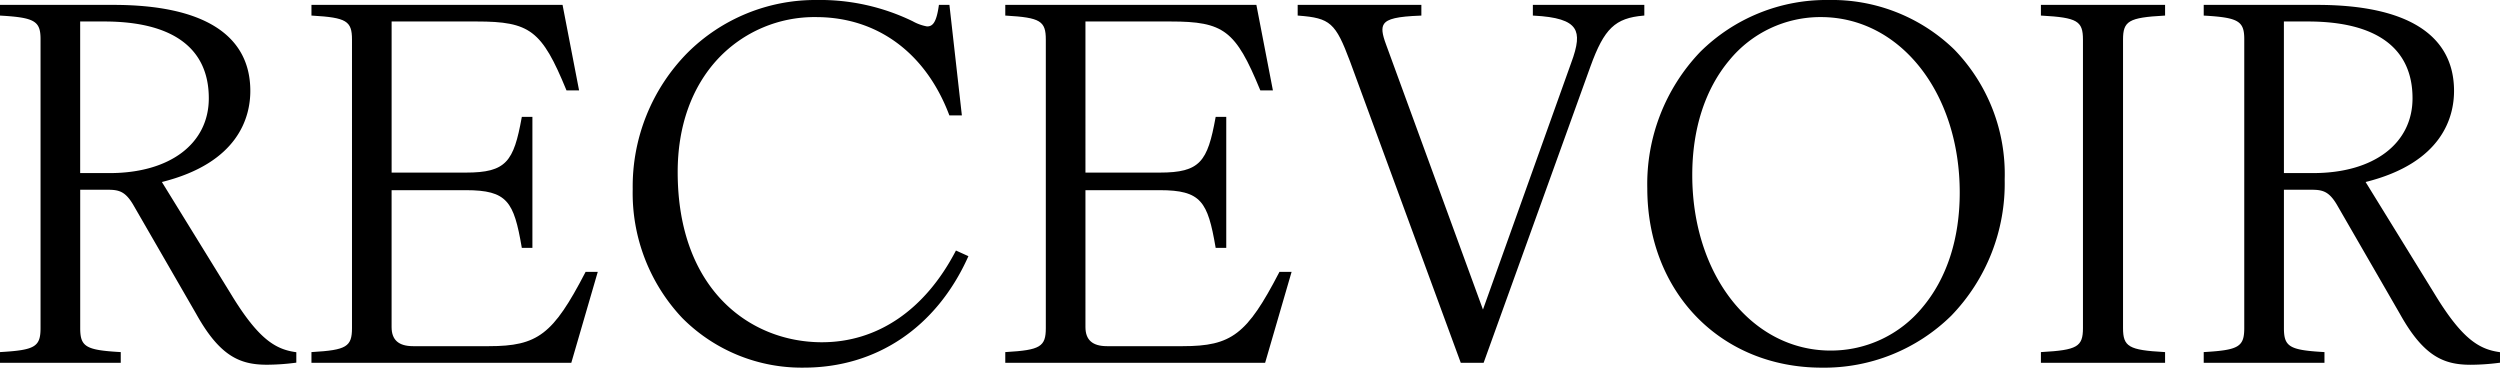
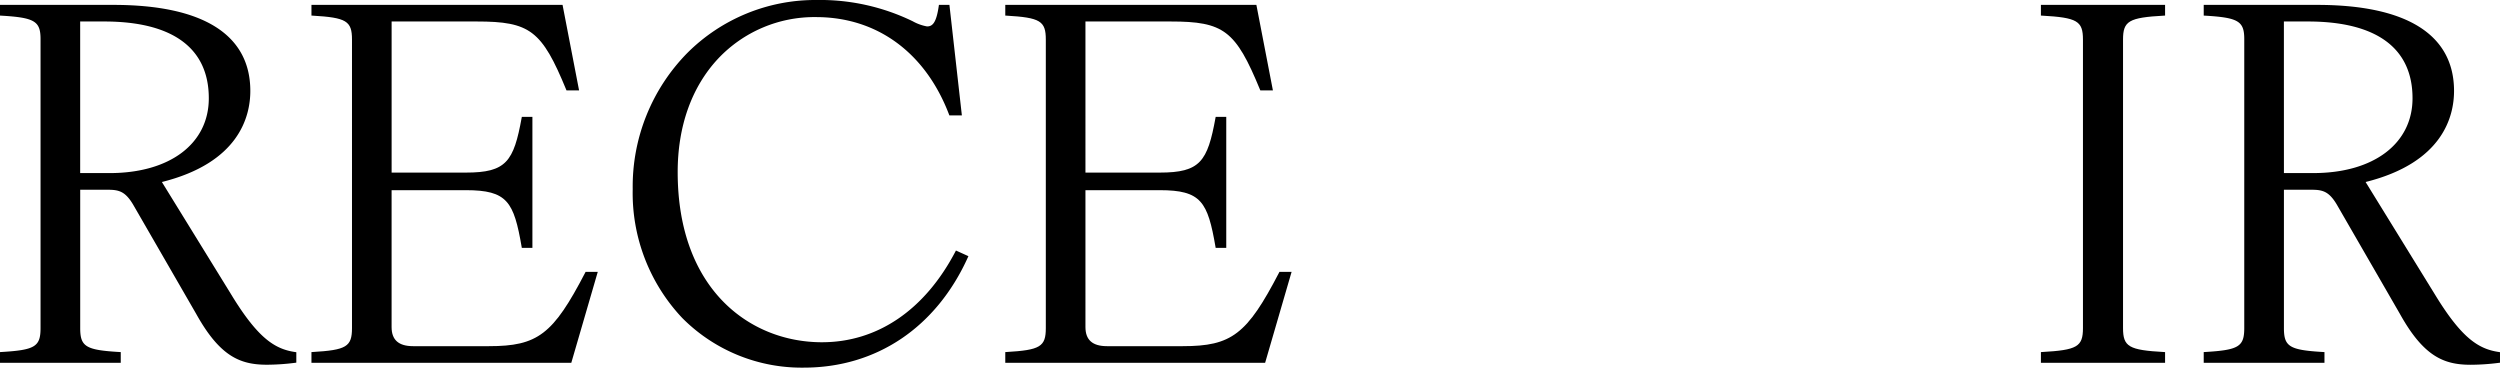
<svg xmlns="http://www.w3.org/2000/svg" id="Groupe_19" data-name="Groupe 19" width="287.352" height="42.259" viewBox="0 0 287.352 42.259">
  <defs>
    <clipPath id="clip-path">
      <rect id="Rectangle_7" data-name="Rectangle 7" width="287.352" height="42.259" />
    </clipPath>
  </defs>
  <g id="Groupe_15" data-name="Groupe 15" clip-path="url(#clip-path)">
    <path id="Tracé_15" data-name="Tracé 15" d="M26.564,34.659,18.607,21.75c8.839-2.208,10.165-7.5,10.165-10.468,0-6.47-5.441-9.89-15.735-9.89H0V2.621l.1.006c3.878.225,4.56.628,4.56,2.7V38.538c0,2.141-.639,2.528-4.56,2.755L0,41.3v1.228H13.879V41.3l-.1-.006c-3.921-.227-4.56-.613-4.56-2.755v-15.9h3.148c1.342,0,2.081.188,3.051,1.911L22.55,36.907c2.723,4.889,5.044,5.845,8.134,5.845a26.2,26.2,0,0,0,3.275-.226l.1-.014v-1.2l-.1-.013c-2.328-.333-4.284-1.525-7.394-6.635M9.215,3.3h2.755C19.838,3.3,24,6.352,24,12.125c0,5.224-4.478,8.6-11.409,8.6H9.215Z" transform="translate(0 -0.83)" />
    <path id="Tracé_16" data-name="Tracé 16" d="M120.2,32.137c-3.706,7.134-5.467,8.482-11.085,8.482h-8.711c-1.665,0-2.474-.717-2.474-2.193V22.689h8.543c4.766,0,5.512,1.324,6.409,6.539l.016.093h1.217V14.261H112.9l-.017.092c-.917,5.046-1.767,6.315-6.409,6.315H97.933V3.3h9.78c6.135,0,7.482,1.028,10.294,7.855l.029.069h1.445l-1.9-9.833H88.719V2.62l.1.006c3.92.227,4.559.613,4.559,2.755V38.538c0,2.142-.639,2.528-4.559,2.755l-.1.006v1.228h29.868l3-10.308.042-.143h-1.4Z" transform="translate(-52.92 -0.83)" />
    <path id="Tracé_17" data-name="Tracé 17" d="M217.329,28.889c-3.521,6.738-8.974,10.449-15.356,10.449-8.253,0-16.579-6.048-16.579-19.558,0-5.275,1.607-9.784,4.648-13.039A15.2,15.2,0,0,1,201.3,1.965c7.014,0,12.588,4.091,15.294,11.224l.027.072h1.438L216.639.661l-.011-.1H215.42l-.013.1c-.283,1.979-.727,2.377-1.351,2.377a5.3,5.3,0,0,1-1.647-.594A24.417,24.417,0,0,0,201.3,0a20.808,20.808,0,0,0-14.775,6.066,21.871,21.871,0,0,0-6.3,15.681,20.907,20.907,0,0,0,5.7,14.809,19.342,19.342,0,0,0,13.968,5.7c8.356,0,15.234-4.633,18.872-12.711l.046-.1-1.434-.651Z" transform="translate(-107.501)" />
    <path id="Tracé_18" data-name="Tracé 18" d="M317.838,32.137c-3.706,7.134-5.467,8.482-11.085,8.482h-8.711c-1.664,0-2.474-.717-2.474-2.193V22.689h8.543c4.766,0,5.512,1.324,6.409,6.539l.016.093h1.217V14.261h-1.216l-.017.092c-.917,5.046-1.767,6.315-6.409,6.315h-8.543V3.3h9.78c6.135,0,7.482,1.028,10.294,7.855l.029.069h1.445l-1.9-9.833H286.354V2.62l.1.006c3.92.227,4.559.613,4.559,2.755V38.538c0,2.142-.639,2.528-4.559,2.755l-.1.006v1.228h29.868l3-10.308.042-.143h-1.4Z" transform="translate(-170.806 -0.83)" />
-     <path id="Tracé_19" data-name="Tracé 19" d="M396.675,2.622l.106.005c2.65.138,4.087.589,4.66,1.462.507.773.4,1.934-.376,4.01L390.94,36.413,379.807,5.961c-.473-1.261-.543-1.926-.247-2.369.4-.6,1.537-.865,4.193-.965l.107,0V1.393H369.643V2.619l.1.008c3.642.28,4.251.822,5.918,5.266l12.7,34.562.027.073h2.629L403.3,8.455c1.577-4.348,2.828-5.547,6.087-5.828l.1-.009V1.393H396.675Z" transform="translate(-220.487 -0.831)" />
-     <path id="Tracé_20" data-name="Tracé 20" d="M490.077,0a20.586,20.586,0,0,0-14.768,5.969,21.963,21.963,0,0,0-6.081,15.666c0,11.95,8.437,20.624,20.062,20.624a20.837,20.837,0,0,0,14.873-5.969,21.855,21.855,0,0,0,6.144-15.667,20.544,20.544,0,0,0-5.814-14.95A20.189,20.189,0,0,0,490.077,0m.225,40.294c-9.067,0-15.905-8.674-15.905-20.177,0-5.3,1.473-9.862,4.26-13.191a13.532,13.532,0,0,1,10.522-4.962c9.1,0,15.961,8.674,15.961,20.176,0,5.3-1.482,9.858-4.287,13.191a13.6,13.6,0,0,1-10.55,4.962" transform="translate(-279.887 0)" />
    <path id="Tracé_21" data-name="Tracé 21" d="M581.35,2.62l.105.006c4.065.226,4.728.612,4.728,2.755V38.538c0,2.143-.662,2.53-4.728,2.755l-.105.006v1.228h14.272V41.3l-.105-.006c-4.065-.225-4.728-.612-4.728-2.755V5.381c0-2.143.663-2.529,4.728-2.755l.105-.006V1.392H581.35Z" transform="translate(-346.766 -0.83)" />
    <path id="Tracé_22" data-name="Tracé 22" d="M661.686,41.294c-2.328-.333-4.284-1.525-7.395-6.635L646.334,21.75c8.839-2.208,10.165-7.5,10.165-10.468,0-6.47-5.441-9.89-15.735-9.89H627.727V2.621l.1.006c3.878.225,4.56.628,4.56,2.7V38.538c0,2.141-.639,2.528-4.56,2.755l-.1.006v1.228h13.879V41.3l-.1-.006c-3.921-.227-4.56-.613-4.56-2.755v-15.9h3.148c1.342,0,2.081.188,3.05,1.911l7.136,12.362c2.723,4.889,5.044,5.845,8.134,5.845a26.2,26.2,0,0,0,3.275-.226l.1-.014v-1.2ZM636.942,3.3H639.7c7.869,0,12.028,3.051,12.028,8.824,0,5.224-4.478,8.6-11.409,8.6h-3.373Z" transform="translate(-374.43 -0.83)" />
  </g>
</svg>